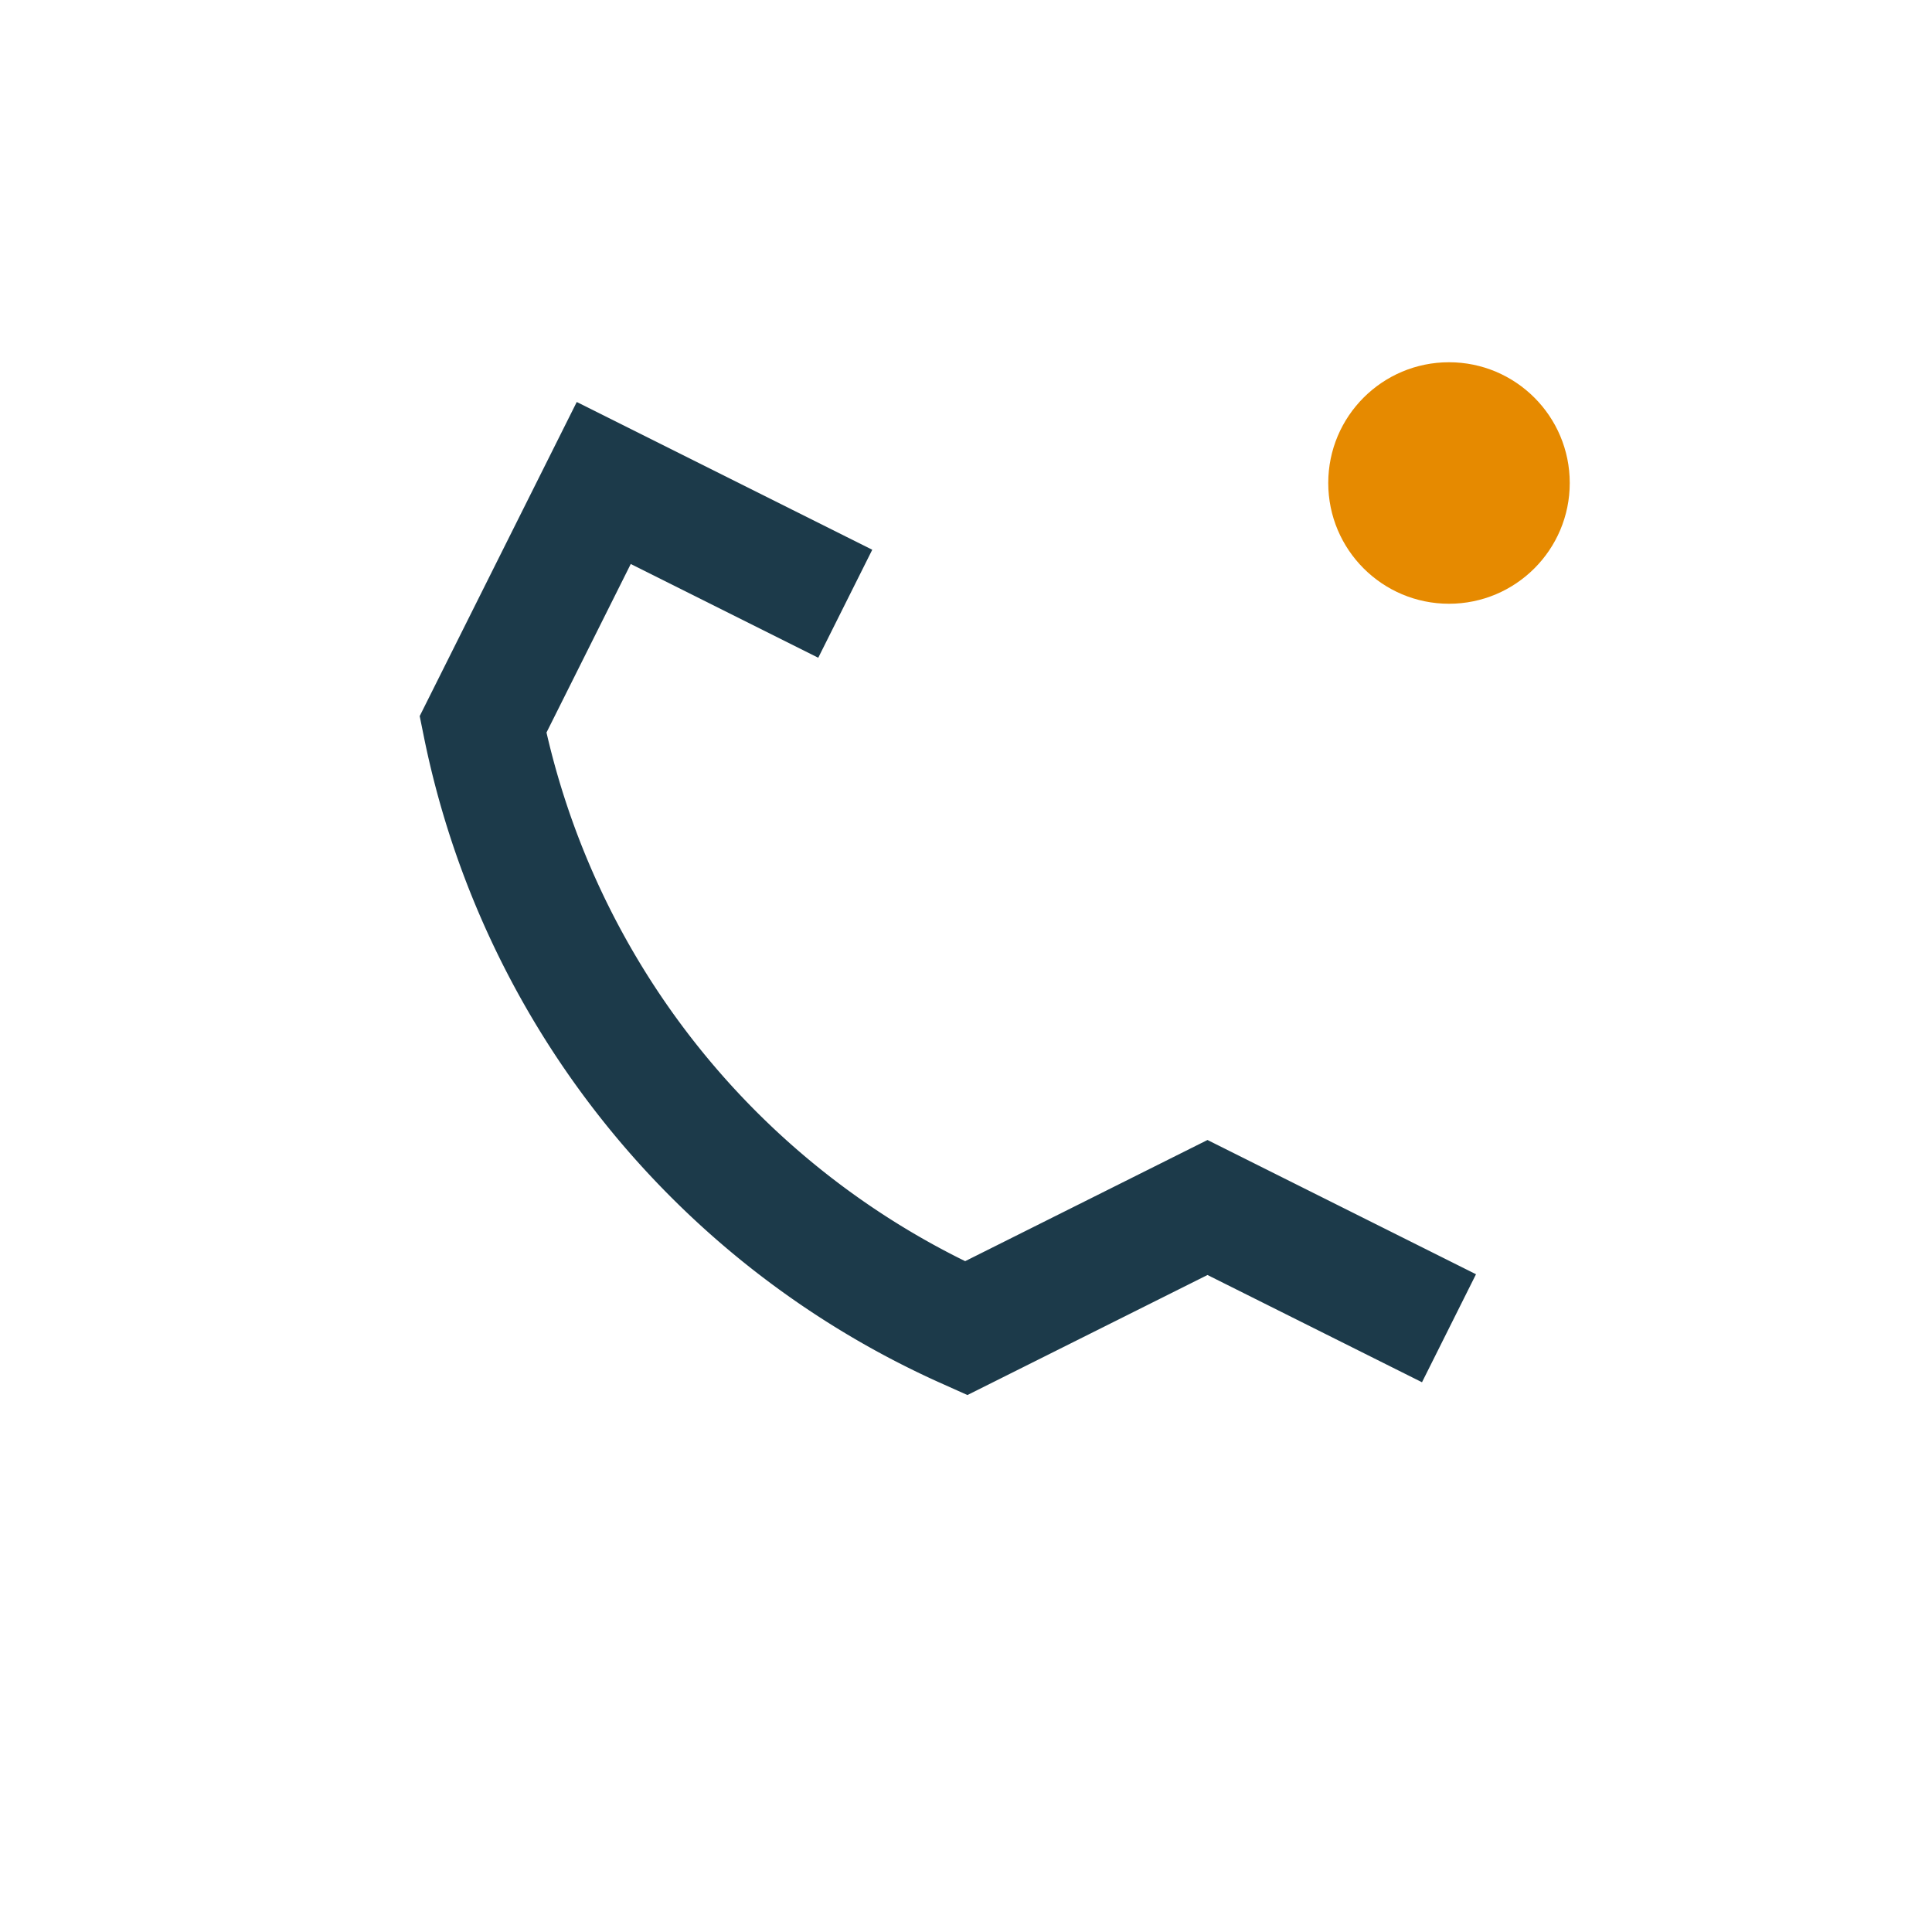
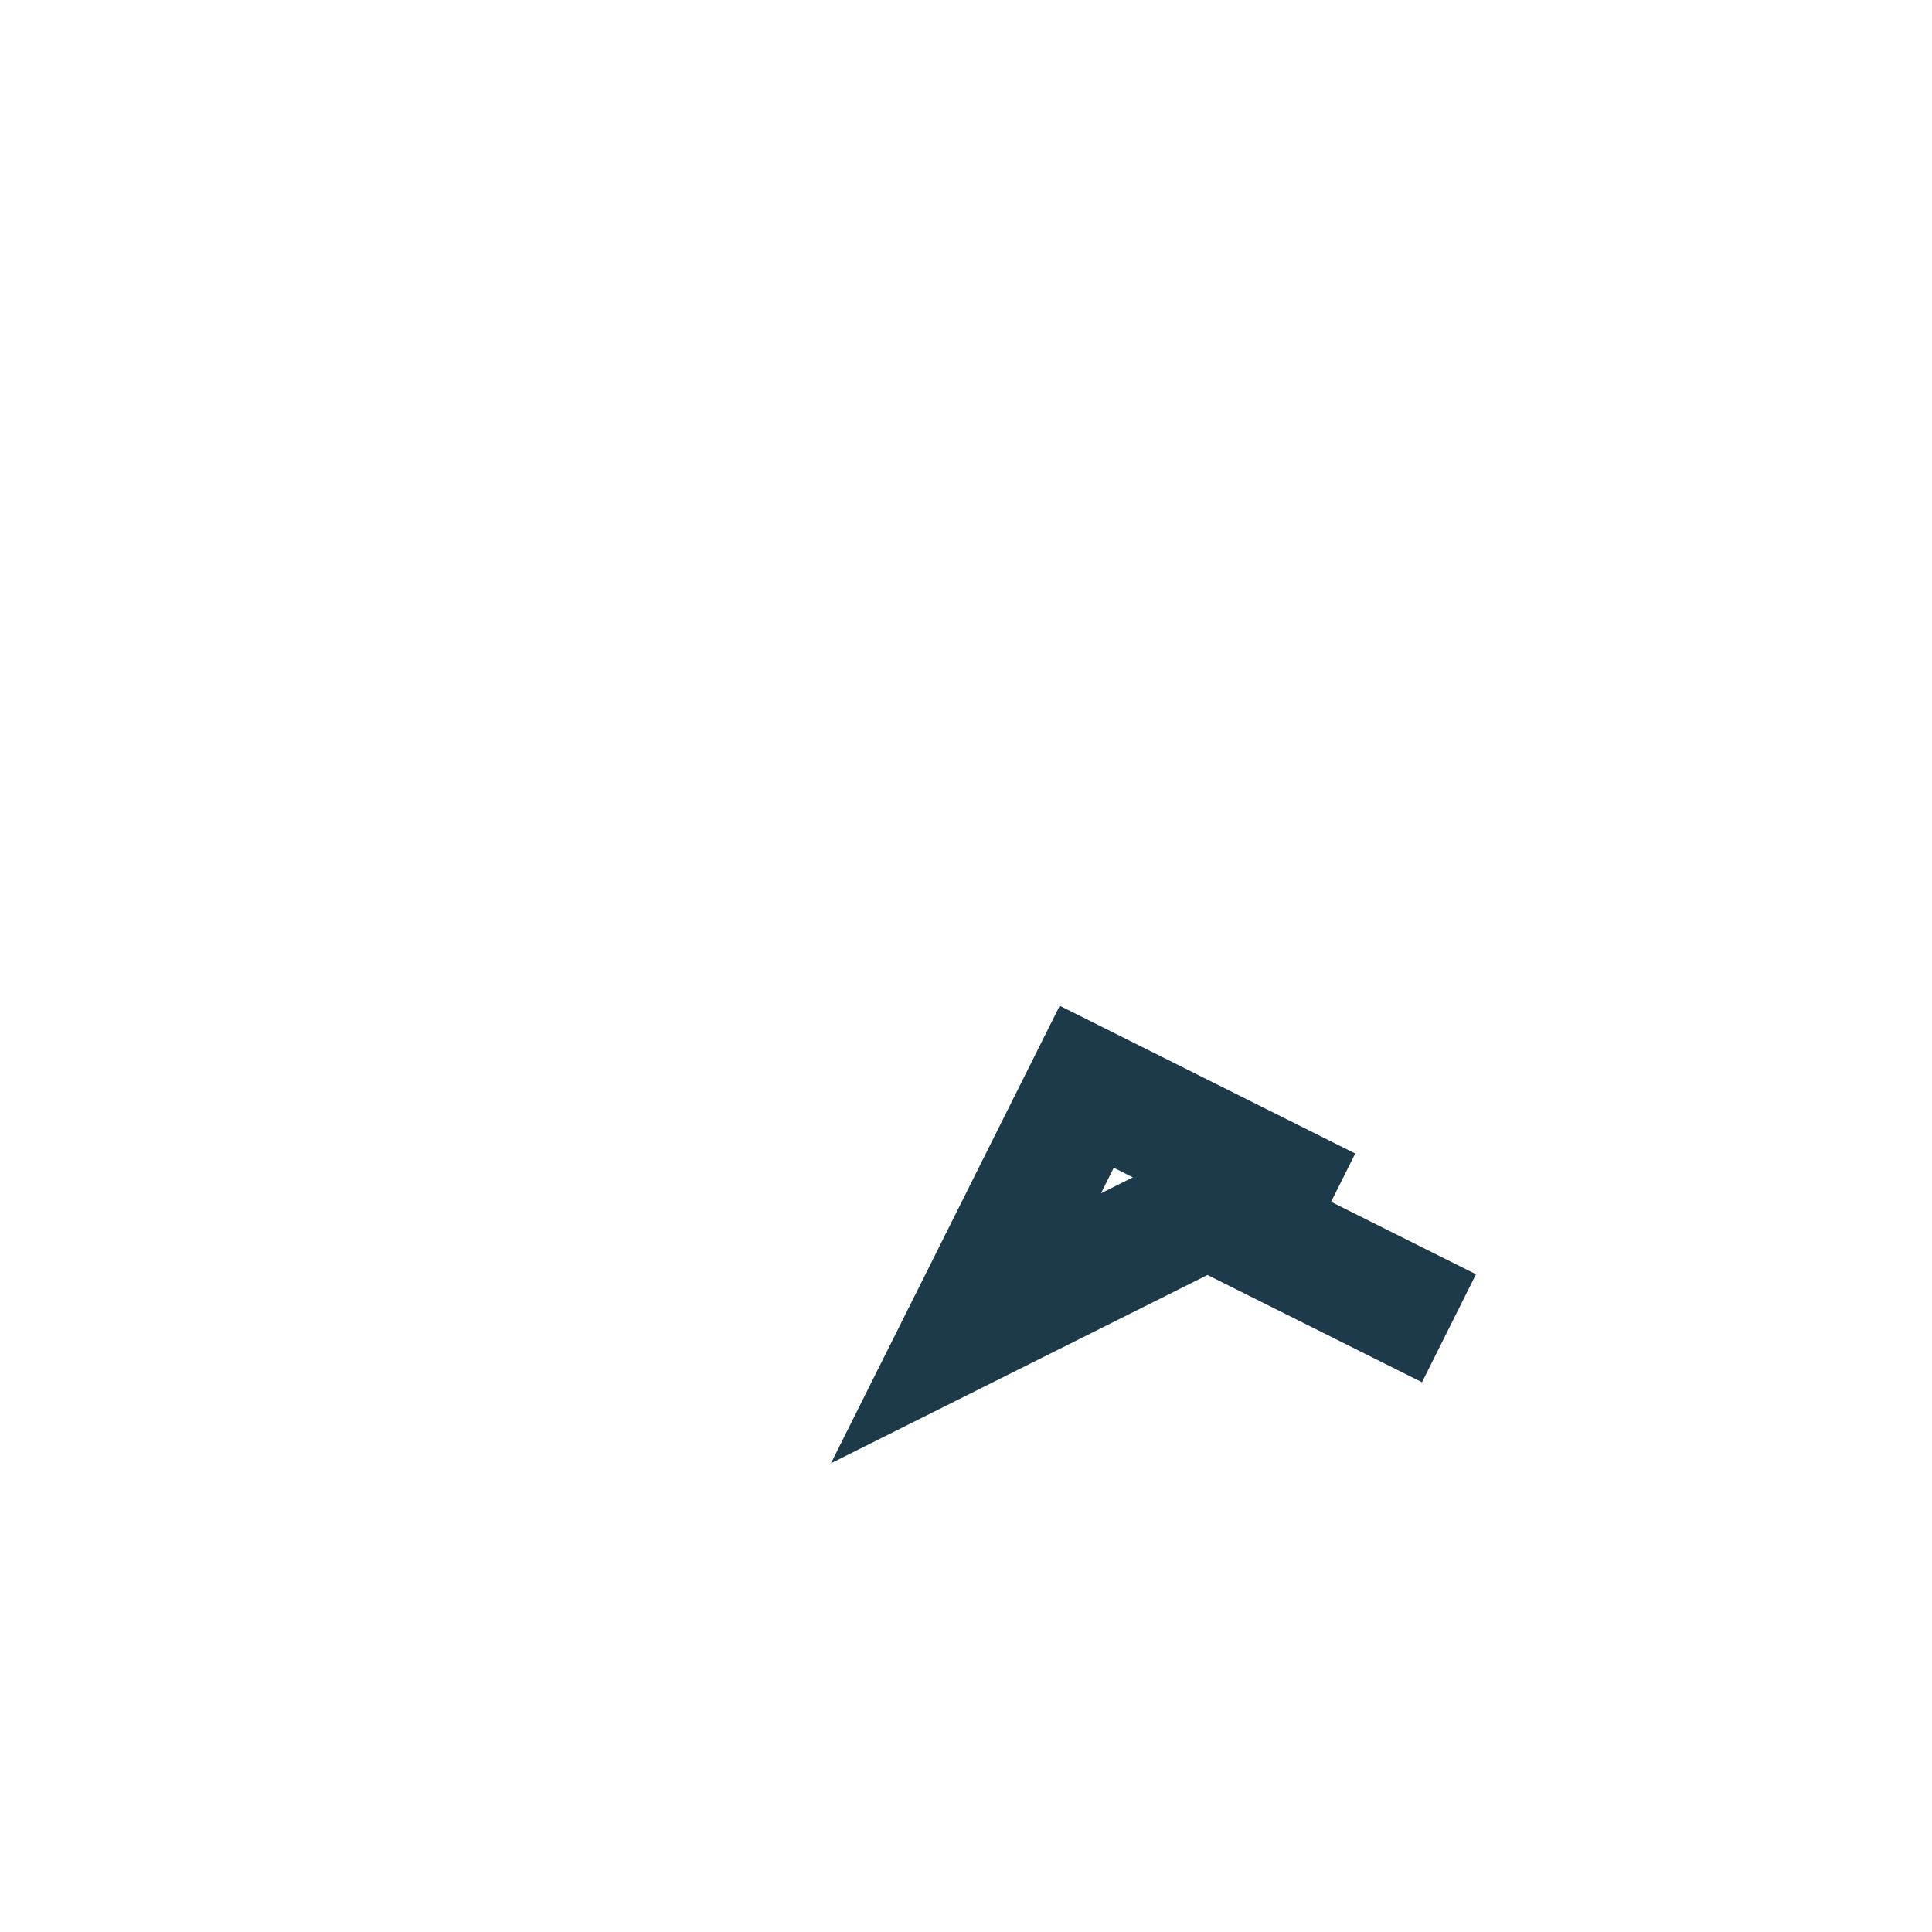
<svg xmlns="http://www.w3.org/2000/svg" width="32" height="32" viewBox="0 0 32 32">
-   <path d="M24 22l-4-2-4 2a14 14 0 01-8-10l2-4 4 2" stroke="#1C3A4A" stroke-width="2" fill="none" />
-   <circle cx="24" cy="8" r="2" fill="#E68A00" />
+   <path d="M24 22l-4-2-4 2l2-4 4 2" stroke="#1C3A4A" stroke-width="2" fill="none" />
</svg>